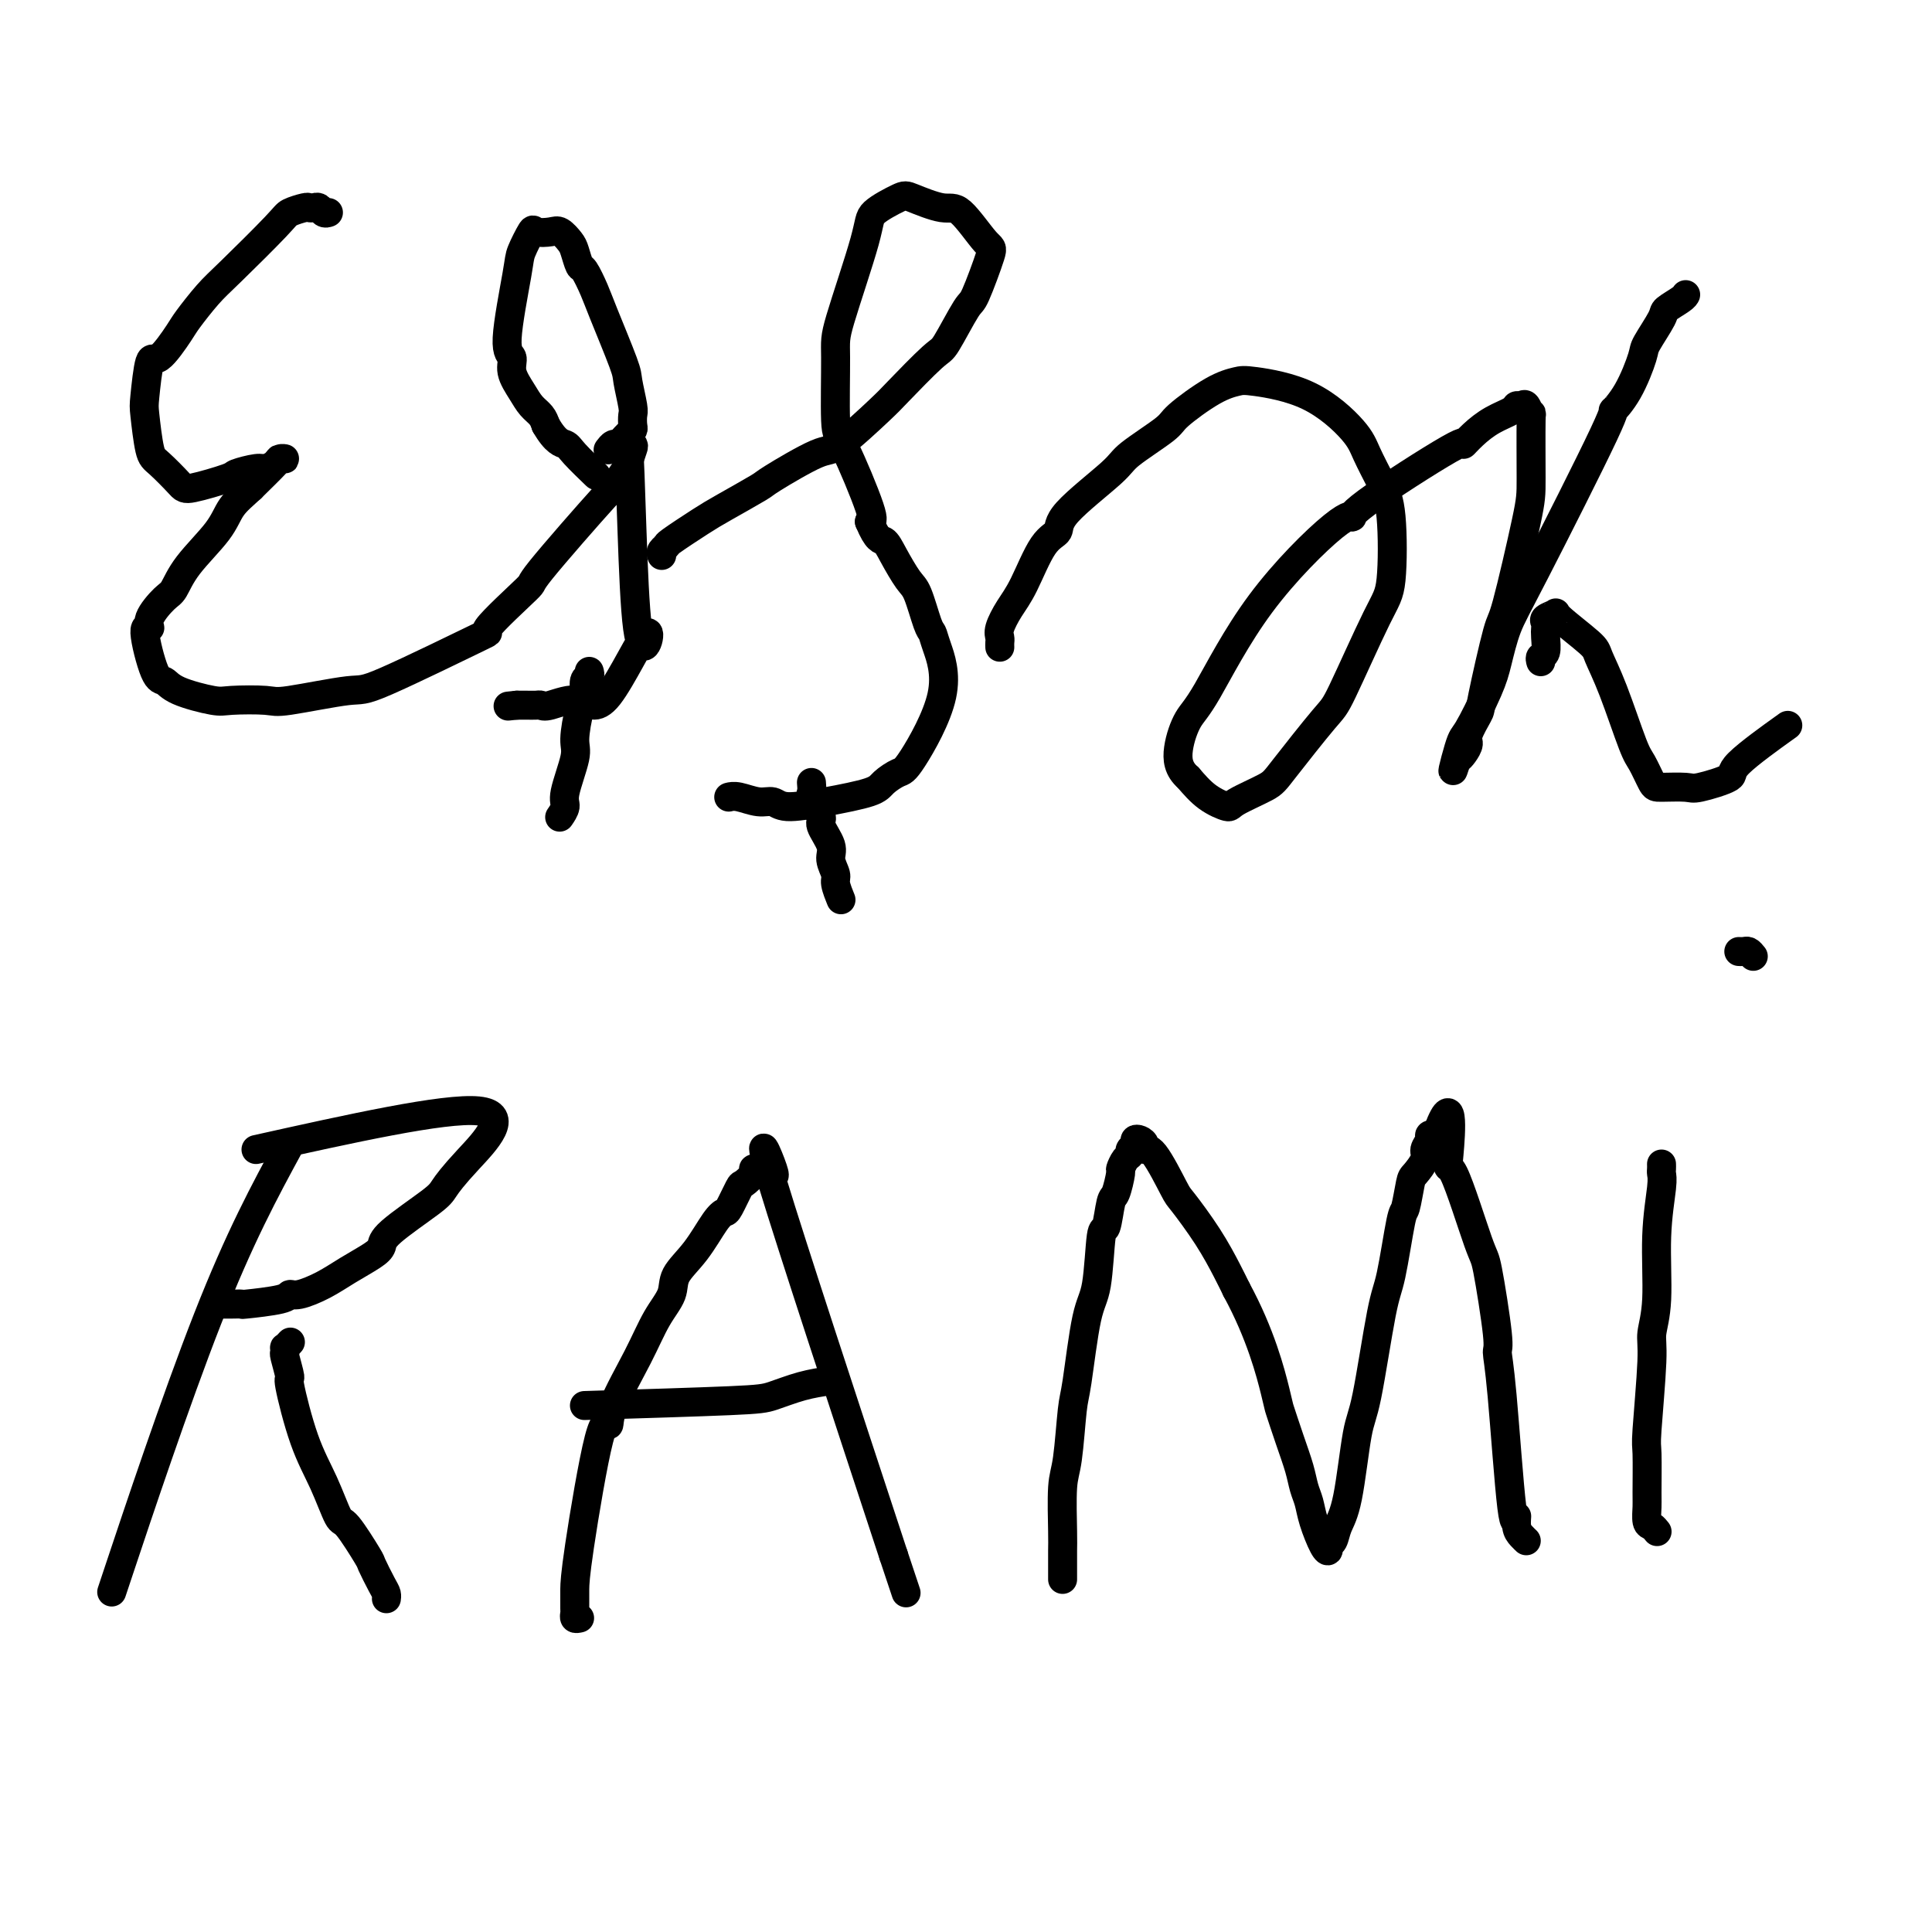
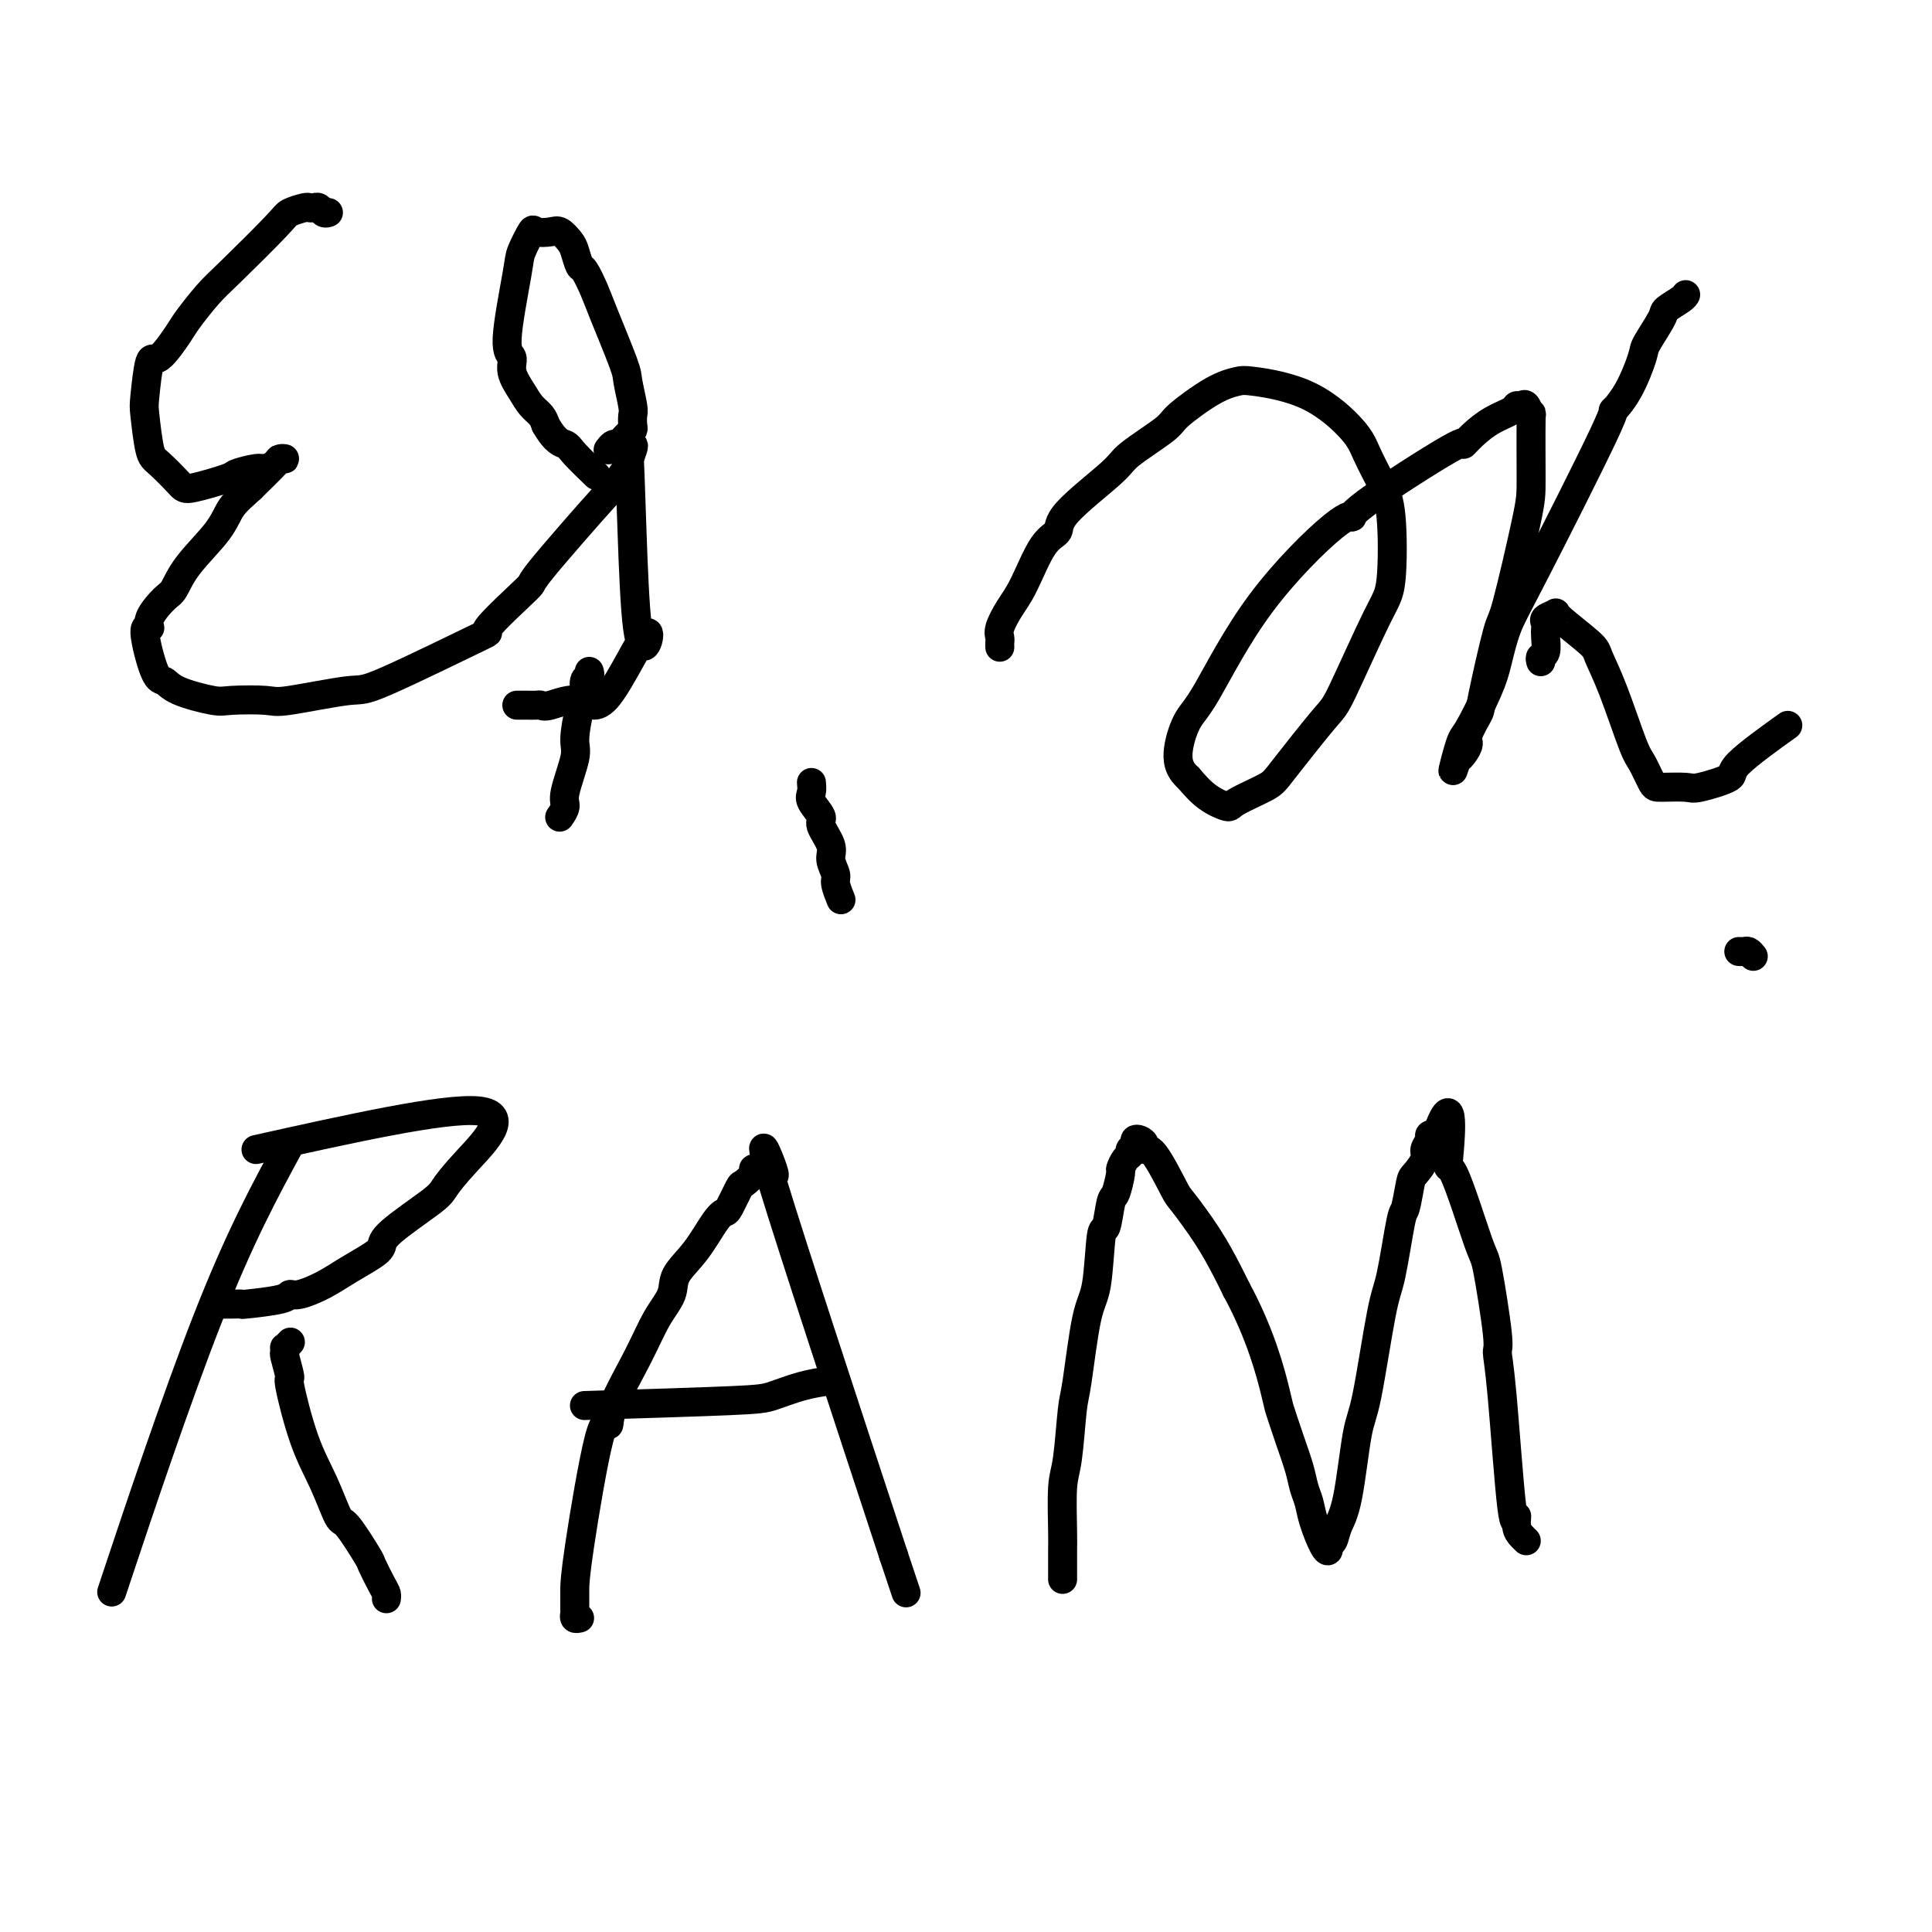
<svg xmlns="http://www.w3.org/2000/svg" viewBox="0 0 400 400" version="1.1">
  <g fill="none" stroke="#000000" stroke-width="6" stroke-linecap="round" stroke-linejoin="round">
    <path d="M68,44c-0.332,0.113 -0.664,0.226 -1,0c-0.336,-0.226 -0.675,-0.790 -1,-1c-0.325,-0.210 -0.637,-0.067 -1,0c-0.363,0.067 -0.779,0.058 -1,0c-0.221,-0.058 -0.249,-0.167 -1,0c-0.751,0.167 -2.226,0.608 -3,1c-0.774,0.392 -0.849,0.734 -3,3c-2.151,2.266 -6.380,6.455 -9,9c-2.620,2.545 -3.633,3.446 -5,5c-1.367,1.554 -3.088,3.761 -4,5c-0.912,1.239 -1.016,1.510 -2,3c-0.984,1.490 -2.849,4.199 -4,5c-1.151,0.801 -1.586,-0.307 -2,1c-0.414,1.307 -0.805,5.029 -1,7c-0.195,1.971 -0.195,2.190 0,4c0.195,1.810 0.585,5.210 1,7c0.415,1.790 0.854,1.969 2,3c1.146,1.031 3.000,2.913 4,4c1.000,1.087 1.145,1.378 3,1c1.855,-0.378 5.418,-1.425 7,-2c1.582,-0.575 1.183,-0.680 2,-1c0.817,-0.320 2.851,-0.856 4,-1c1.149,-0.144 1.414,0.105 2,0c0.586,-0.105 1.491,-0.564 2,-1c0.509,-0.436 0.620,-0.849 1,-1c0.380,-0.151 1.030,-0.041 1,0c-0.030,0.041 -0.739,0.011 -1,0c-0.261,-0.011 -0.075,-0.003 -1,1c-0.925,1.003 -2.963,3.002 -5,5" />
    <path d="M52,101c-1.583,1.469 -3.042,2.643 -4,4c-0.958,1.357 -1.417,2.898 -3,5c-1.583,2.102 -4.289,4.764 -6,7c-1.711,2.236 -2.425,4.045 -3,5c-0.575,0.955 -1.010,1.055 -2,2c-0.990,0.945 -2.536,2.735 -3,4c-0.464,1.265 0.154,2.005 0,2c-0.154,-0.005 -1.079,-0.754 -1,1c0.079,1.754 1.160,6.011 2,8c0.840,1.989 1.437,1.709 2,2c0.563,0.291 1.093,1.152 3,2c1.907,0.848 5.191,1.683 7,2c1.809,0.317 2.145,0.115 4,0c1.855,-0.115 5.231,-0.142 7,0c1.769,0.142 1.933,0.452 5,0c3.067,-0.452 9.038,-1.668 12,-2c2.962,-0.332 2.914,0.220 8,-2c5.086,-2.220 15.305,-7.210 19,-9c3.695,-1.790 0.865,-0.378 2,-2c1.135,-1.622 6.234,-6.277 8,-8c1.766,-1.723 0.199,-0.515 3,-4c2.801,-3.485 9.969,-11.662 13,-15c3.031,-3.338 1.923,-1.835 2,-2c0.077,-0.165 1.338,-1.997 2,-3c0.662,-1.003 0.724,-1.176 1,-2c0.276,-0.824 0.767,-2.299 1,-3c0.233,-0.701 0.210,-0.629 0,-1c-0.210,-0.371 -0.605,-1.186 -1,-2" />
    <path d="M130,90c0.685,7.506 0.899,31.770 2,40c1.101,8.230 3.091,0.426 2,1c-1.091,0.574 -5.261,9.527 -8,13c-2.739,3.473 -4.046,1.467 -6,1c-1.954,-0.467 -4.554,0.607 -6,1c-1.446,0.393 -1.738,0.105 -2,0c-0.262,-0.105 -0.494,-0.028 -1,0c-0.506,0.028 -1.288,0.008 -2,0c-0.712,-0.008 -1.356,-0.004 -2,0" />
-     <path d="M107,146c-3.167,0.333 -1.583,0.167 0,0" />
    <path d="M126,93c-0.089,0.120 -0.179,0.239 0,0c0.179,-0.239 0.626,-0.838 1,-1c0.374,-0.162 0.675,0.112 1,0c0.325,-0.112 0.675,-0.611 1,-1c0.325,-0.389 0.624,-0.667 1,-1c0.376,-0.333 0.829,-0.719 1,-1c0.171,-0.281 0.060,-0.456 0,-1c-0.060,-0.544 -0.068,-1.458 0,-2c0.068,-0.542 0.212,-0.713 0,-2c-0.212,-1.287 -0.782,-3.690 -1,-5c-0.218,-1.310 -0.086,-1.525 -1,-4c-0.914,-2.475 -2.875,-7.209 -4,-10c-1.125,-2.791 -1.414,-3.639 -2,-5c-0.586,-1.361 -1.470,-3.234 -2,-4c-0.530,-0.766 -0.707,-0.426 -1,-1c-0.293,-0.574 -0.702,-2.062 -1,-3c-0.298,-0.938 -0.484,-1.327 -1,-2c-0.516,-0.673 -1.361,-1.631 -2,-2c-0.639,-0.369 -1.073,-0.149 -2,0c-0.927,0.149 -2.348,0.225 -3,0c-0.652,-0.225 -0.535,-0.752 -1,0c-0.465,0.752 -1.513,2.784 -2,4c-0.487,1.216 -0.412,1.617 -1,5c-0.588,3.383 -1.840,9.750 -2,13c-0.160,3.250 0.773,3.385 1,4c0.227,0.615 -0.251,1.712 0,3c0.251,1.288 1.232,2.768 2,4c0.768,1.232 1.322,2.216 2,3c0.678,0.784 1.479,1.367 2,2c0.521,0.633 0.760,1.317 1,2" />
    <path d="M113,88c2.086,3.633 3.301,3.716 4,4c0.699,0.284 0.880,0.769 2,2c1.120,1.231 3.177,3.209 4,4c0.823,0.791 0.411,0.396 0,0" />
    <path d="M122,139c0.119,0.388 0.238,0.776 0,1c-0.238,0.224 -0.832,0.286 -1,1c-0.168,0.714 0.091,2.082 0,3c-0.091,0.918 -0.531,1.386 -1,3c-0.469,1.614 -0.967,4.373 -1,6c-0.033,1.627 0.397,2.121 0,4c-0.397,1.879 -1.622,5.143 -2,7c-0.378,1.857 0.091,2.308 0,3c-0.091,0.692 -0.740,1.626 -1,2c-0.260,0.374 -0.130,0.187 0,0" />
-     <path d="M137,115c-0.125,-0.312 -0.250,-0.623 0,-1c0.250,-0.377 0.873,-0.819 1,-1c0.127,-0.181 -0.244,-0.100 1,-1c1.244,-0.900 4.101,-2.782 6,-4c1.899,-1.218 2.838,-1.774 5,-3c2.162,-1.226 5.546,-3.123 7,-4c1.454,-0.877 0.979,-0.733 3,-2c2.021,-1.267 6.538,-3.944 9,-5c2.462,-1.056 2.870,-0.490 5,-2c2.130,-1.510 5.982,-5.095 8,-7c2.018,-1.905 2.202,-2.128 4,-4c1.798,-1.872 5.211,-5.392 7,-7c1.789,-1.608 1.954,-1.304 3,-3c1.046,-1.696 2.972,-5.391 4,-7c1.028,-1.609 1.160,-1.133 2,-3c0.840,-1.867 2.390,-6.076 3,-8c0.610,-1.924 0.280,-1.562 -1,-3c-1.280,-1.438 -3.510,-4.677 -5,-6c-1.490,-1.323 -2.241,-0.729 -4,-1c-1.759,-0.271 -4.528,-1.408 -6,-2c-1.472,-0.592 -1.648,-0.639 -3,0c-1.352,0.639 -3.880,1.965 -5,3c-1.120,1.035 -0.834,1.780 -2,6c-1.166,4.220 -3.786,11.915 -5,16c-1.214,4.085 -1.021,4.559 -1,8c0.021,3.441 -0.128,9.850 0,13c0.128,3.150 0.535,3.040 2,6c1.465,2.960 3.990,8.988 5,12c1.010,3.012 0.505,3.006 0,3" />
-     <path d="M180,108c1.683,4.047 2.391,3.666 3,4c0.609,0.334 1.119,1.384 2,3c0.881,1.616 2.132,3.796 3,5c0.868,1.204 1.352,1.430 2,3c0.648,1.570 1.460,4.484 2,6c0.540,1.516 0.809,1.634 1,2c0.191,0.366 0.304,0.980 1,3c0.696,2.020 1.976,5.447 1,10c-0.976,4.553 -4.207,10.231 -6,13c-1.793,2.769 -2.147,2.628 -3,3c-0.853,0.372 -2.206,1.259 -3,2c-0.794,0.741 -1.030,1.338 -3,2c-1.970,0.662 -5.676,1.389 -9,2c-3.324,0.611 -6.267,1.106 -8,1c-1.733,-0.106 -2.254,-0.813 -3,-1c-0.746,-0.187 -1.715,0.146 -3,0c-1.285,-0.146 -2.884,-0.770 -4,-1c-1.116,-0.230 -1.747,-0.066 -2,0c-0.253,0.066 -0.126,0.033 0,0" />
    <path d="M168,162c0.065,0.701 0.130,1.402 0,2c-0.130,0.598 -0.457,1.093 0,2c0.457,0.907 1.696,2.225 2,3c0.304,0.775 -0.326,1.007 0,2c0.326,0.993 1.608,2.747 2,4c0.392,1.253 -0.105,2.006 0,3c0.105,0.994 0.813,2.228 1,3c0.187,0.772 -0.146,1.083 0,2c0.146,0.917 0.770,2.439 1,3c0.230,0.561 0.066,0.160 0,0c-0.066,-0.160 -0.033,-0.080 0,0" />
    <path d="M207,134c-0.012,-0.344 -0.023,-0.688 0,-1c0.023,-0.312 0.081,-0.591 0,-1c-0.081,-0.409 -0.301,-0.949 0,-2c0.301,-1.051 1.123,-2.615 2,-4c0.877,-1.385 1.808,-2.591 3,-5c1.192,-2.409 2.646,-6.022 4,-8c1.354,-1.978 2.608,-2.323 3,-3c0.392,-0.677 -0.079,-1.687 2,-4c2.079,-2.313 6.708,-5.929 9,-8c2.292,-2.071 2.245,-2.597 4,-4c1.755,-1.403 5.310,-3.684 7,-5c1.690,-1.316 1.515,-1.668 3,-3c1.485,-1.332 4.628,-3.644 7,-5c2.372,-1.356 3.971,-1.754 5,-2c1.029,-0.246 1.486,-0.338 4,0c2.514,0.338 7.083,1.106 11,3c3.917,1.894 7.180,4.913 9,7c1.820,2.087 2.196,3.243 3,5c0.804,1.757 2.037,4.114 3,6c0.963,1.886 1.655,3.303 2,7c0.345,3.697 0.342,9.676 0,13c-0.342,3.324 -1.022,3.992 -3,8c-1.978,4.008 -5.255,11.357 -7,15c-1.745,3.643 -1.957,3.580 -4,6c-2.043,2.420 -5.918,7.324 -8,10c-2.082,2.676 -2.370,3.126 -4,4c-1.630,0.874 -4.602,2.172 -6,3c-1.398,0.828 -1.223,1.184 -2,1c-0.777,-0.184 -2.508,-0.910 -4,-2c-1.492,-1.090 -2.746,-2.545 -4,-4" />
    <path d="M246,161c-2.088,-1.806 -2.308,-3.819 -2,-6c0.308,-2.181 1.146,-4.528 2,-6c0.854,-1.472 1.726,-2.069 4,-6c2.274,-3.931 5.949,-11.195 11,-18c5.051,-6.805 11.478,-13.149 15,-16c3.522,-2.851 4.139,-2.209 4,-2c-0.139,0.209 -1.035,-0.017 3,-3c4.035,-2.983 13.001,-8.725 17,-11c3.999,-2.275 3.032,-1.083 3,-1c-0.032,0.083 0.870,-0.944 2,-2c1.130,-1.056 2.488,-2.142 4,-3c1.512,-0.858 3.180,-1.488 4,-2c0.820,-0.512 0.794,-0.904 1,-1c0.206,-0.096 0.644,0.106 1,0c0.356,-0.106 0.631,-0.520 1,0c0.369,0.520 0.831,1.973 1,2c0.169,0.027 0.044,-1.370 0,1c-0.044,2.370 -0.009,8.509 0,12c0.009,3.491 -0.010,4.333 -1,9c-0.990,4.667 -2.953,13.159 -4,17c-1.047,3.841 -1.180,3.031 -2,6c-0.820,2.969 -2.328,9.716 -3,13c-0.672,3.284 -0.510,3.105 -1,4c-0.490,0.895 -1.634,2.864 -2,4c-0.366,1.136 0.046,1.438 0,2c-0.046,0.562 -0.551,1.382 -1,2c-0.449,0.618 -0.843,1.034 -1,1c-0.157,-0.034 -0.079,-0.517 0,-1" />
    <path d="M302,156c-2.229,7.331 -0.802,1.659 0,-1c0.802,-2.659 0.980,-2.307 2,-4c1.020,-1.693 2.881,-5.433 4,-8c1.119,-2.567 1.495,-3.960 2,-6c0.505,-2.040 1.138,-4.727 2,-7c0.862,-2.273 1.951,-4.133 6,-12c4.049,-7.867 11.058,-21.743 14,-28c2.942,-6.257 1.819,-4.895 2,-5c0.181,-0.105 1.668,-1.676 3,-4c1.332,-2.324 2.511,-5.400 3,-7c0.489,-1.600 0.289,-1.725 1,-3c0.711,-1.275 2.334,-3.701 3,-5c0.666,-1.299 0.374,-1.472 1,-2c0.626,-0.528 2.168,-1.411 3,-2c0.832,-0.589 0.952,-0.882 1,-1c0.048,-0.118 0.024,-0.059 0,0" />
    <path d="M319,137c-0.113,-0.386 -0.226,-0.772 0,-1c0.226,-0.228 0.790,-0.299 1,-1c0.210,-0.701 0.064,-2.034 0,-3c-0.064,-0.966 -0.047,-1.566 0,-2c0.047,-0.434 0.125,-0.702 0,-1c-0.125,-0.298 -0.452,-0.627 0,-1c0.452,-0.373 1.684,-0.792 2,-1c0.316,-0.208 -0.284,-0.207 1,1c1.284,1.207 4.451,3.620 6,5c1.549,1.380 1.480,1.729 2,3c0.520,1.271 1.631,3.465 3,7c1.369,3.535 2.997,8.411 4,11c1.003,2.589 1.380,2.892 2,4c0.620,1.108 1.481,3.023 2,4c0.519,0.977 0.694,1.018 2,1c1.306,-0.018 3.742,-0.094 5,0c1.258,0.094 1.337,0.357 3,0c1.663,-0.357 4.910,-1.333 6,-2c1.090,-0.667 0.024,-1.026 2,-3c1.976,-1.974 6.993,-5.564 9,-7c2.007,-1.436 1.003,-0.718 0,0" />
    <path d="M60,237c-5.178,9.533 -10.356,19.067 -17,36c-6.644,16.933 -14.756,41.267 -18,51c-3.244,9.733 -1.622,4.867 0,0" />
    <path d="M53,238c19.525,-4.344 39.049,-8.689 46,-8c6.951,0.689 1.327,6.411 -2,10c-3.327,3.589 -4.359,5.044 -5,6c-0.641,0.956 -0.891,1.414 -3,3c-2.109,1.586 -6.078,4.301 -8,6c-1.922,1.699 -1.796,2.382 -2,3c-0.204,0.618 -0.738,1.170 -2,2c-1.262,0.830 -3.253,1.938 -5,3c-1.747,1.062 -3.250,2.078 -5,3c-1.750,0.922 -3.746,1.750 -5,2c-1.254,0.250 -1.767,-0.076 -2,0c-0.233,0.076 -0.185,0.556 -2,1c-1.815,0.444 -5.492,0.851 -7,1c-1.508,0.149 -0.848,0.040 -1,0c-0.152,-0.040 -1.118,-0.011 -2,0c-0.882,0.011 -1.681,0.003 -2,0c-0.319,-0.003 -0.160,-0.002 0,0" />
    <path d="M60,278c0.113,-0.122 0.225,-0.243 0,0c-0.225,0.243 -0.788,0.851 -1,1c-0.212,0.149 -0.073,-0.162 0,0c0.073,0.162 0.080,0.796 0,1c-0.080,0.204 -0.248,-0.021 0,1c0.248,1.021 0.910,3.287 1,4c0.090,0.713 -0.393,-0.126 0,2c0.393,2.126 1.661,7.218 3,11c1.339,3.782 2.749,6.253 4,9c1.251,2.747 2.342,5.769 3,7c0.658,1.231 0.884,0.672 2,2c1.116,1.328 3.122,4.541 4,6c0.878,1.459 0.628,1.162 1,2c0.372,0.838 1.368,2.812 2,4c0.632,1.188 0.901,1.589 1,2c0.099,0.411 0.028,0.832 0,1c-0.028,0.168 -0.014,0.084 0,0" />
    <path d="M120,335c-0.423,0.097 -0.845,0.193 -1,0c-0.155,-0.193 -0.041,-0.677 0,-1c0.041,-0.323 0.010,-0.485 0,-1c-0.010,-0.515 0.001,-1.382 0,-2c-0.001,-0.618 -0.015,-0.985 0,-2c0.015,-1.015 0.058,-2.677 1,-9c0.942,-6.323 2.783,-17.306 4,-22c1.217,-4.694 1.812,-3.098 2,-3c0.188,0.098 -0.030,-1.302 1,-4c1.030,-2.698 3.307,-6.694 5,-10c1.693,-3.306 2.803,-5.922 4,-8c1.197,-2.078 2.482,-3.618 3,-5c0.518,-1.382 0.270,-2.605 1,-4c0.730,-1.395 2.437,-2.963 4,-5c1.563,-2.037 2.981,-4.544 4,-6c1.019,-1.456 1.640,-1.861 2,-2c0.360,-0.139 0.460,-0.013 1,-1c0.540,-0.987 1.521,-3.088 2,-4c0.479,-0.912 0.458,-0.636 1,-1c0.542,-0.364 1.647,-1.369 2,-2c0.353,-0.631 -0.048,-0.886 0,-1c0.048,-0.114 0.543,-0.085 1,0c0.457,0.085 0.874,0.226 1,0c0.126,-0.226 -0.041,-0.817 0,-1c0.041,-0.183 0.289,0.044 1,1c0.711,0.956 1.884,2.642 1,0c-0.884,-2.642 -3.824,-9.612 0,3c3.824,12.612 14.412,44.806 25,77" />
    <path d="M185,322c4.500,13.500 2.250,6.750 0,0" />
    <path d="M121,291c11.802,-0.362 23.604,-0.724 30,-1c6.396,-0.276 7.384,-0.466 9,-1c1.616,-0.534 3.858,-1.413 6,-2c2.142,-0.587 4.183,-0.882 5,-1c0.817,-0.118 0.408,-0.059 0,0" />
    <path d="M220,327c-0.000,-0.416 -0.001,-0.832 0,-1c0.001,-0.168 0.003,-0.089 0,-1c-0.003,-0.911 -0.012,-2.811 0,-4c0.012,-1.189 0.044,-1.667 0,-4c-0.044,-2.333 -0.164,-6.522 0,-9c0.164,-2.478 0.611,-3.243 1,-6c0.389,-2.757 0.720,-7.504 1,-10c0.280,-2.496 0.509,-2.741 1,-6c0.491,-3.259 1.245,-9.532 2,-13c0.755,-3.468 1.511,-4.130 2,-7c0.489,-2.870 0.709,-7.946 1,-10c0.291,-2.054 0.652,-1.084 1,-2c0.348,-0.916 0.685,-3.716 1,-5c0.315,-1.284 0.610,-1.051 1,-2c0.390,-0.949 0.874,-3.080 1,-4c0.126,-0.920 -0.106,-0.627 0,-1c0.106,-0.373 0.549,-1.410 1,-2c0.451,-0.590 0.908,-0.733 1,-1c0.092,-0.267 -0.182,-0.657 0,-1c0.182,-0.343 0.818,-0.637 1,-1c0.182,-0.363 -0.091,-0.794 0,-1c0.091,-0.206 0.546,-0.188 1,0c0.454,0.188 0.906,0.546 1,1c0.094,0.454 -0.170,1.003 0,1c0.170,-0.003 0.773,-0.560 2,1c1.227,1.560 3.077,5.236 4,7c0.923,1.764 0.917,1.617 2,3c1.083,1.383 3.253,4.295 5,7c1.747,2.705 3.071,5.201 4,7c0.929,1.799 1.465,2.899 2,4" />
    <path d="M256,267c5.025,9.230 7.086,17.305 8,21c0.914,3.695 0.679,3.009 1,4c0.321,0.991 1.198,3.659 2,6c0.802,2.341 1.528,4.354 2,6c0.472,1.646 0.691,2.925 1,4c0.309,1.075 0.709,1.945 1,3c0.291,1.055 0.473,2.295 1,4c0.527,1.705 1.397,3.874 2,5c0.603,1.126 0.938,1.209 1,1c0.062,-0.209 -0.149,-0.710 0,-1c0.149,-0.290 0.658,-0.368 1,-1c0.342,-0.632 0.518,-1.818 1,-3c0.482,-1.182 1.269,-2.360 2,-6c0.731,-3.640 1.404,-9.743 2,-13c0.596,-3.257 1.115,-3.667 2,-8c0.885,-4.333 2.135,-12.590 3,-17c0.865,-4.410 1.344,-4.973 2,-8c0.656,-3.027 1.490,-8.520 2,-11c0.510,-2.480 0.696,-1.949 1,-3c0.304,-1.051 0.727,-3.686 1,-5c0.273,-1.314 0.398,-1.308 1,-2c0.602,-0.692 1.682,-2.081 2,-3c0.318,-0.919 -0.125,-1.368 0,-2c0.125,-0.632 0.817,-1.448 1,-2c0.183,-0.552 -0.143,-0.841 0,-1c0.143,-0.159 0.755,-0.188 1,0c0.245,0.188 0.122,0.594 0,1" />
    <path d="M297,236c4.252,-12.342 3.382,-1.198 3,3c-0.382,4.198 -0.275,1.451 1,4c1.275,2.549 3.717,10.393 5,14c1.283,3.607 1.408,2.978 2,6c0.592,3.022 1.651,9.697 2,13c0.349,3.303 -0.012,3.234 0,4c0.012,0.766 0.398,2.366 1,9c0.602,6.634 1.419,18.303 2,23c0.581,4.697 0.926,2.422 1,2c0.074,-0.422 -0.125,1.011 0,2c0.125,0.989 0.572,1.536 1,2c0.428,0.464 0.837,0.847 1,1c0.163,0.153 0.082,0.077 0,0" />
-     <path d="M344,241c0.009,0.344 0.018,0.687 0,1c-0.018,0.313 -0.061,0.594 0,1c0.061,0.406 0.228,0.937 0,3c-0.228,2.063 -0.849,5.656 -1,10c-0.151,4.344 0.170,9.437 0,13c-0.170,3.563 -0.830,5.595 -1,7c-0.170,1.405 0.151,2.181 0,6c-0.151,3.819 -0.773,10.680 -1,14c-0.227,3.320 -0.058,3.099 0,5c0.058,1.901 0.005,5.925 0,8c-0.005,2.075 0.037,2.203 0,3c-0.037,0.797 -0.154,2.265 0,3c0.154,0.735 0.580,0.736 1,1c0.420,0.264 0.834,0.790 1,1c0.166,0.210 0.083,0.105 0,0" />
    <path d="M363,198c-0.340,-0.423 -0.679,-0.845 -1,-1c-0.321,-0.155 -0.622,-0.041 -1,0c-0.378,0.041 -0.833,0.011 -1,0c-0.167,-0.011 -0.045,-0.003 0,0c0.045,0.003 0.013,0.001 0,0c-0.013,-0.001 -0.006,-0.000 0,0" />
  </g>
</svg>